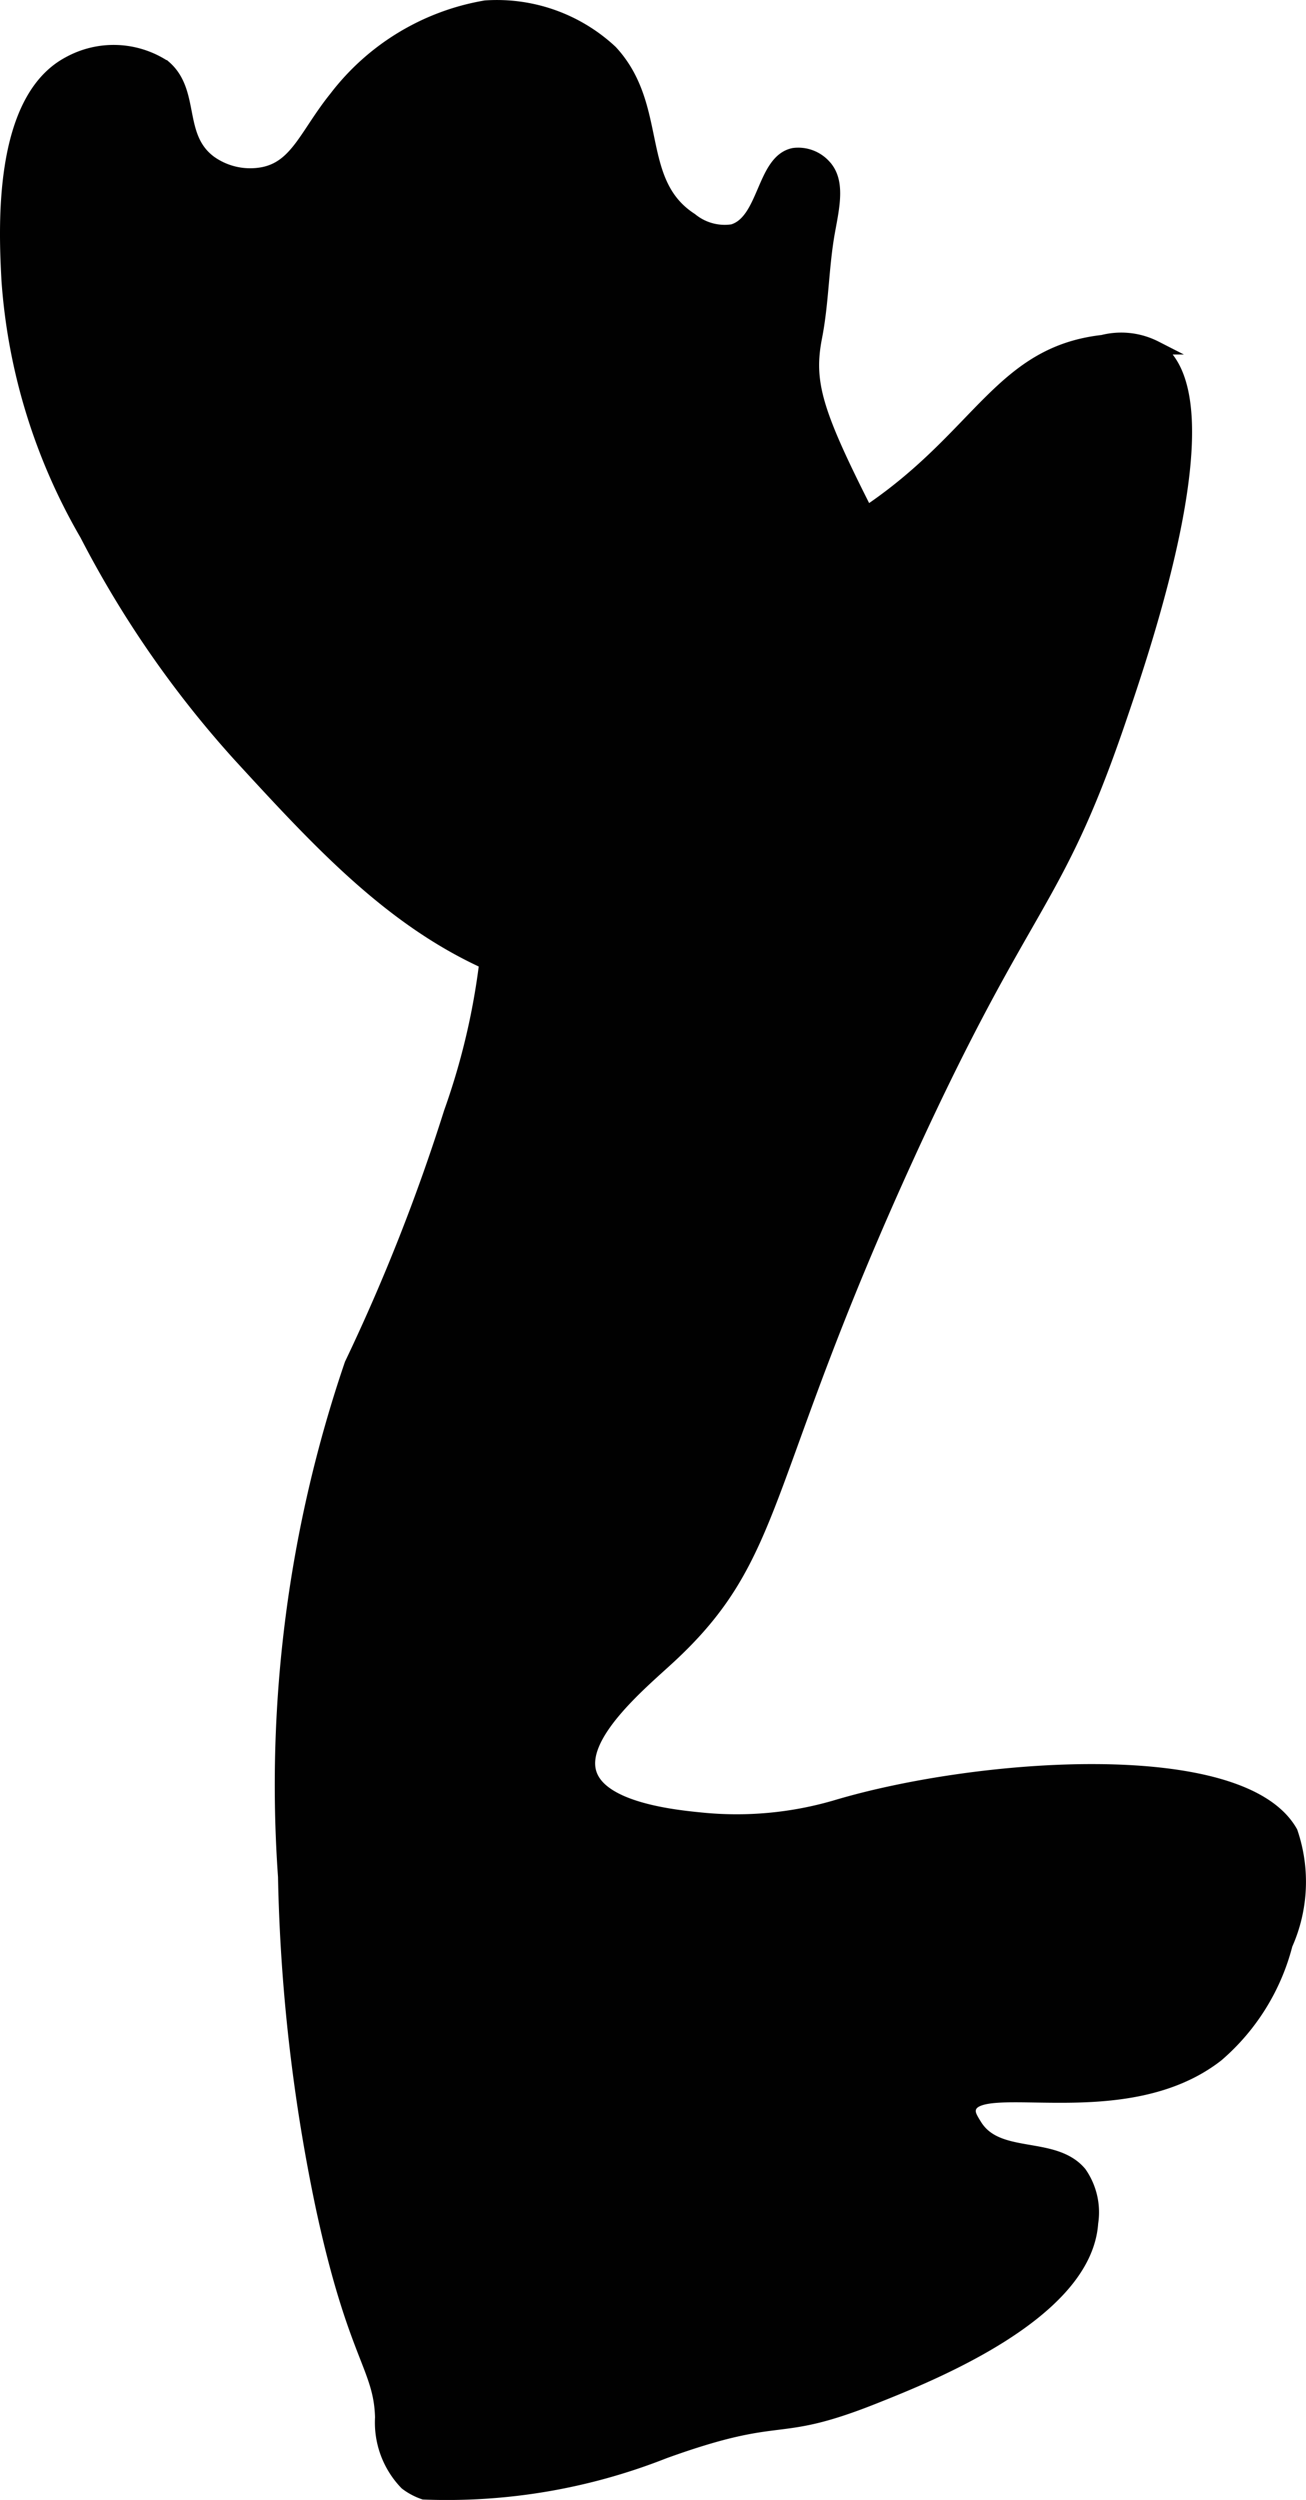
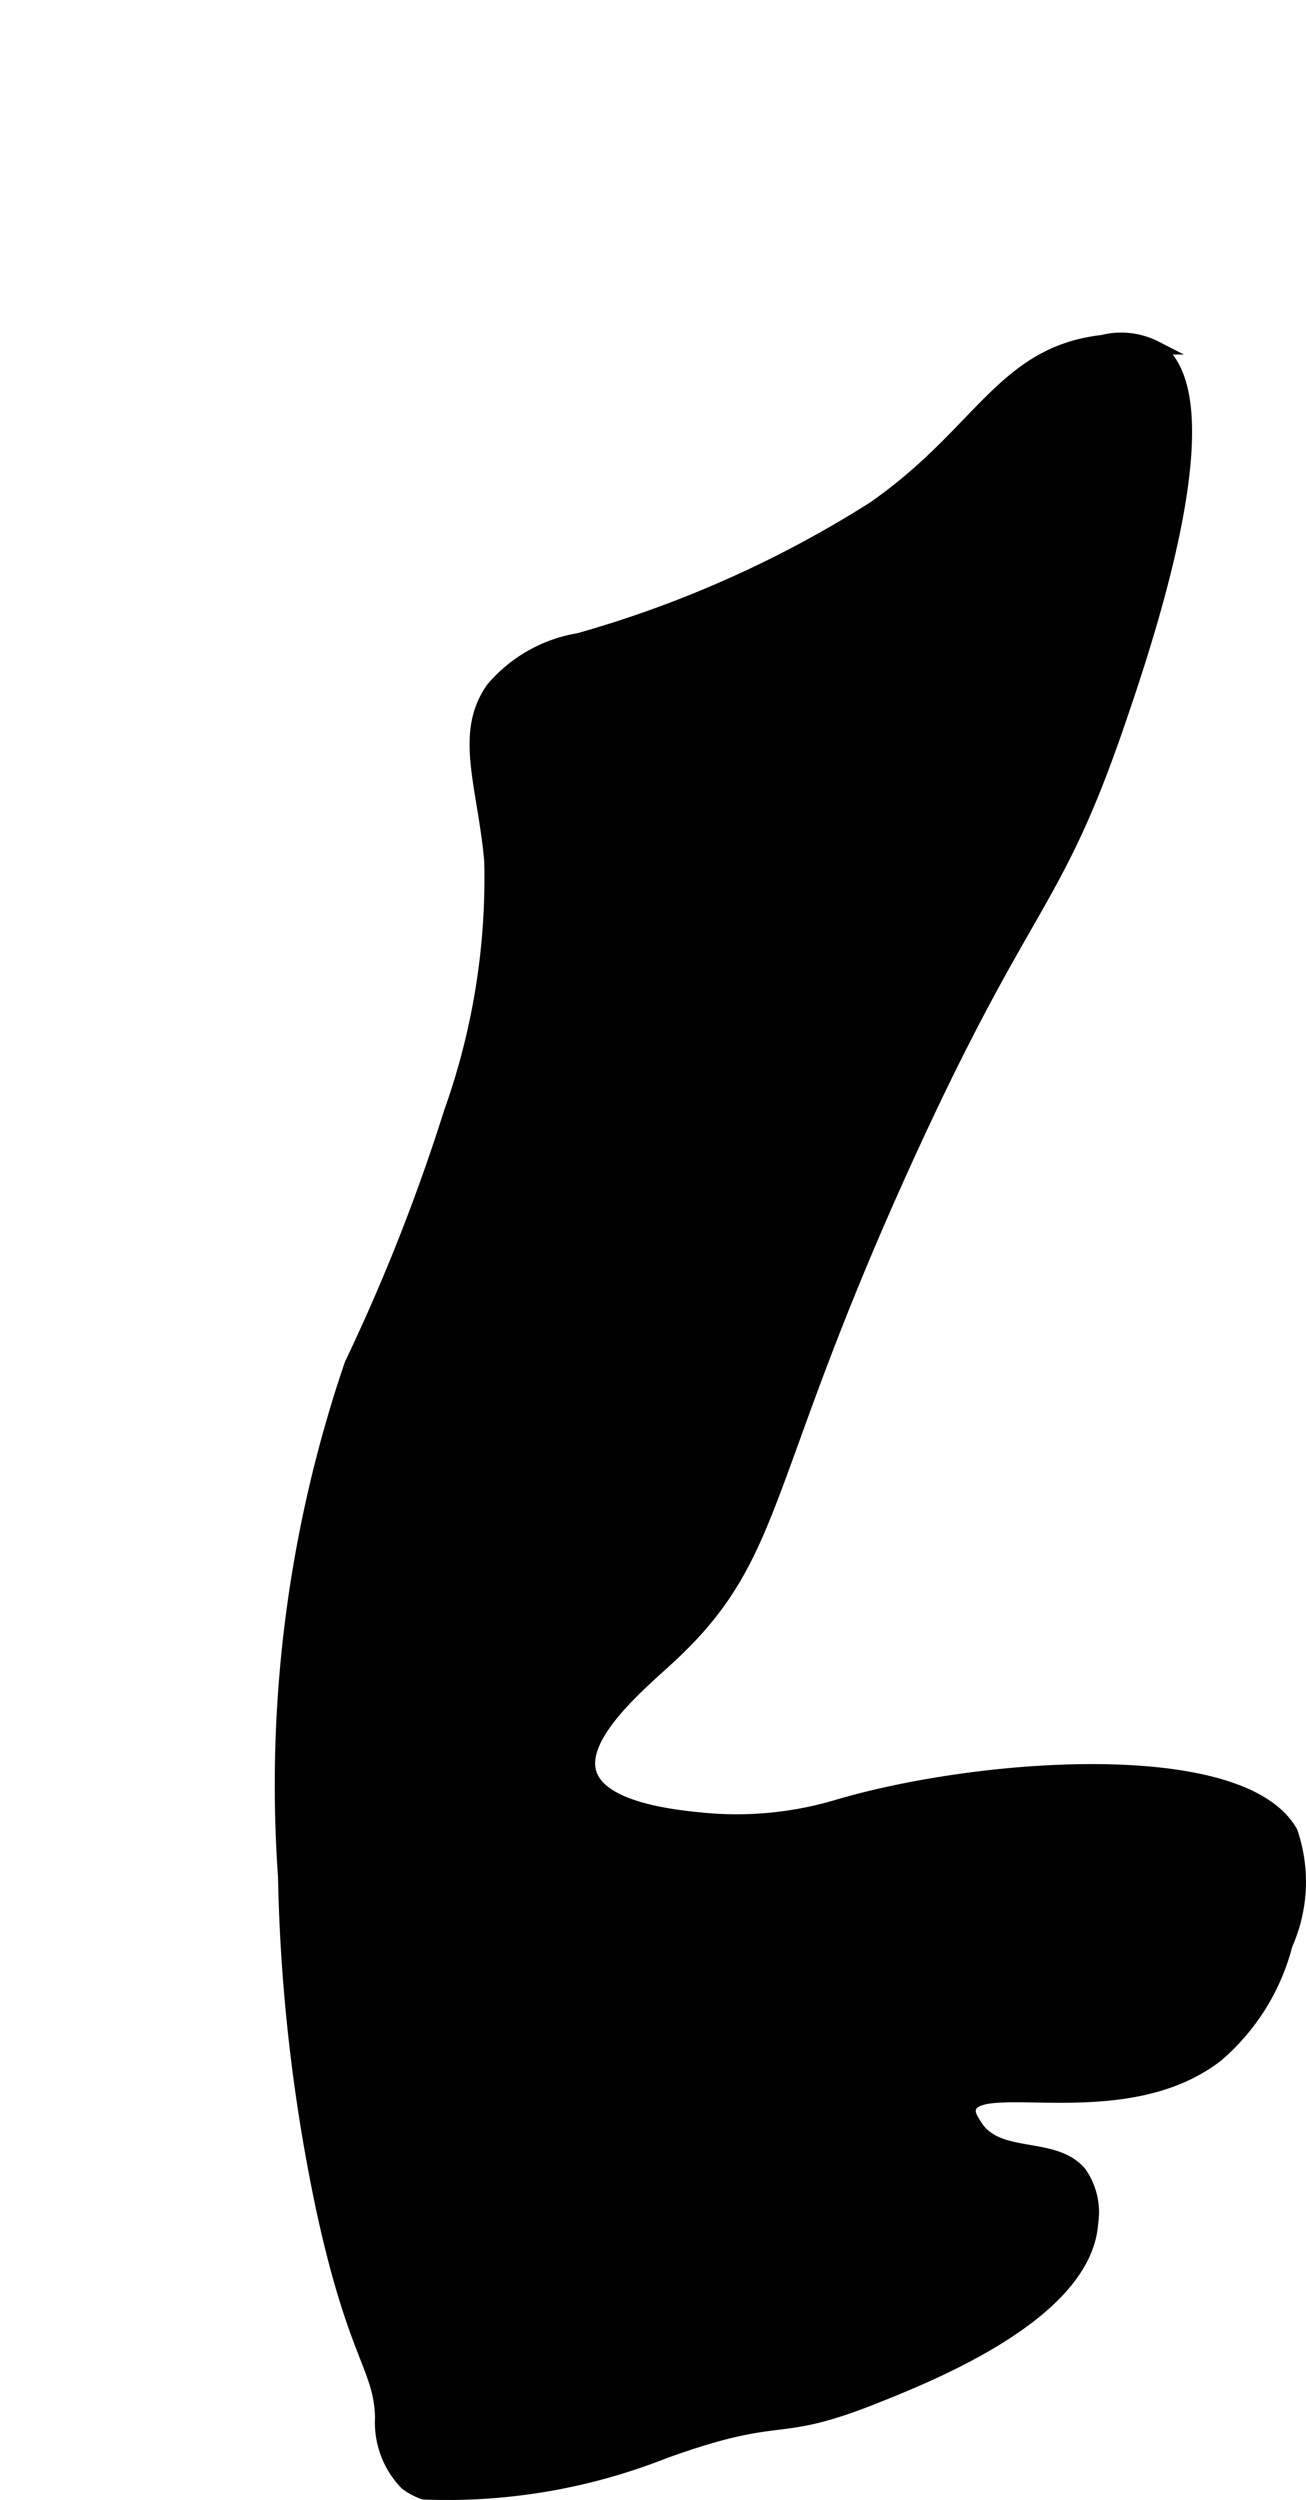
<svg xmlns="http://www.w3.org/2000/svg" version="1.1" width="5.033mm" height="9.631mm" viewBox="0 0 14.267 27.3">
  <defs>
    <style type="text/css">
      .a {
        fill: #010101;
        stroke: #010101;
        stroke-miterlimit: 10;
        stroke-width: 0.15px;
      }
    </style>
  </defs>
-   <path class="a" d="M.091,3.062A6.409,6.409,0,0,0,.945,5.834,11.355,11.355,0,0,0,2.617,8.247c1.092,1.189,2.061,2.245,3.638,2.568a4.568,4.568,0,0,0,4.019-1.129,1.288,1.288,0,0,0,.149-.367.988.988,0,0,0,.021-.16,5.632,5.632,0,0,0-.623-2.867c-.868-1.671-1.03-2.022-.915-2.611.075-.382.072-.775.142-1.158.05-.274.111-.543-.042-.708a.384.384,0,0,0-.333-.125c-.337.066-.311.726-.667.833a.582.582,0,0,1-.458-.125c-.635-.41-.316-1.229-.875-1.833A1.825,1.825,0,0,0,5.304.079a2.61,2.61,0,0,0-1.633.986c-.322.399-.424.757-.792.833a.757.757,0,0,1-.583-.125c-.378-.278-.178-.764-.5-1.042A1.01,1.01,0,0,0,.755.69C-.012,1.095.063,2.527.091,3.062Z" />
  <path class="a" d="M6.324,6.988a1.566,1.566,0,0,0-.944.536c-.343.491-.09,1.047-.015,1.877A7.615,7.615,0,0,1,4.923,12.149a21.121,21.121,0,0,1-1.085,2.75,14.233,14.233,0,0,0-.726,5.595,19.297,19.297,0,0,0,.415,3.624c.351,1.624.63,1.73.645,2.281a.955.955,0,0,0,.266.719.68.68,0,0,0,.193.103,6.46,6.46,0,0,0,2.625-.447c1.339-.483,1.178-.153,2.293-.597.618-.246,2.307-.917,2.373-1.903a.746.746,0,0,0-.125-.542c-.285-.34-.899-.127-1.143-.519-.048-.077-.081-.13-.066-.189.093-.37,1.704.202,2.708-.583a2.373,2.373,0,0,0,.75-1.208,1.676,1.676,0,0,0,.056-1.224c-.534-.951-3.418-.742-4.973-.276a3.86,3.86,0,0,1-1.469.135c-.292-.029-1.081-.109-1.214-.493-.144-.415.548-.99.85-1.268,1.229-1.129.978-1.9,2.625-5.5,1.288-2.815,1.6-2.689,2.292-4.708.291-.85,1.223-3.571.408-4.103a.82.82,0,0,0-.575-.064c-1.098.124-1.331,1.009-2.51,1.824A12.231,12.231,0,0,1,6.324,6.988Z" />
</svg>